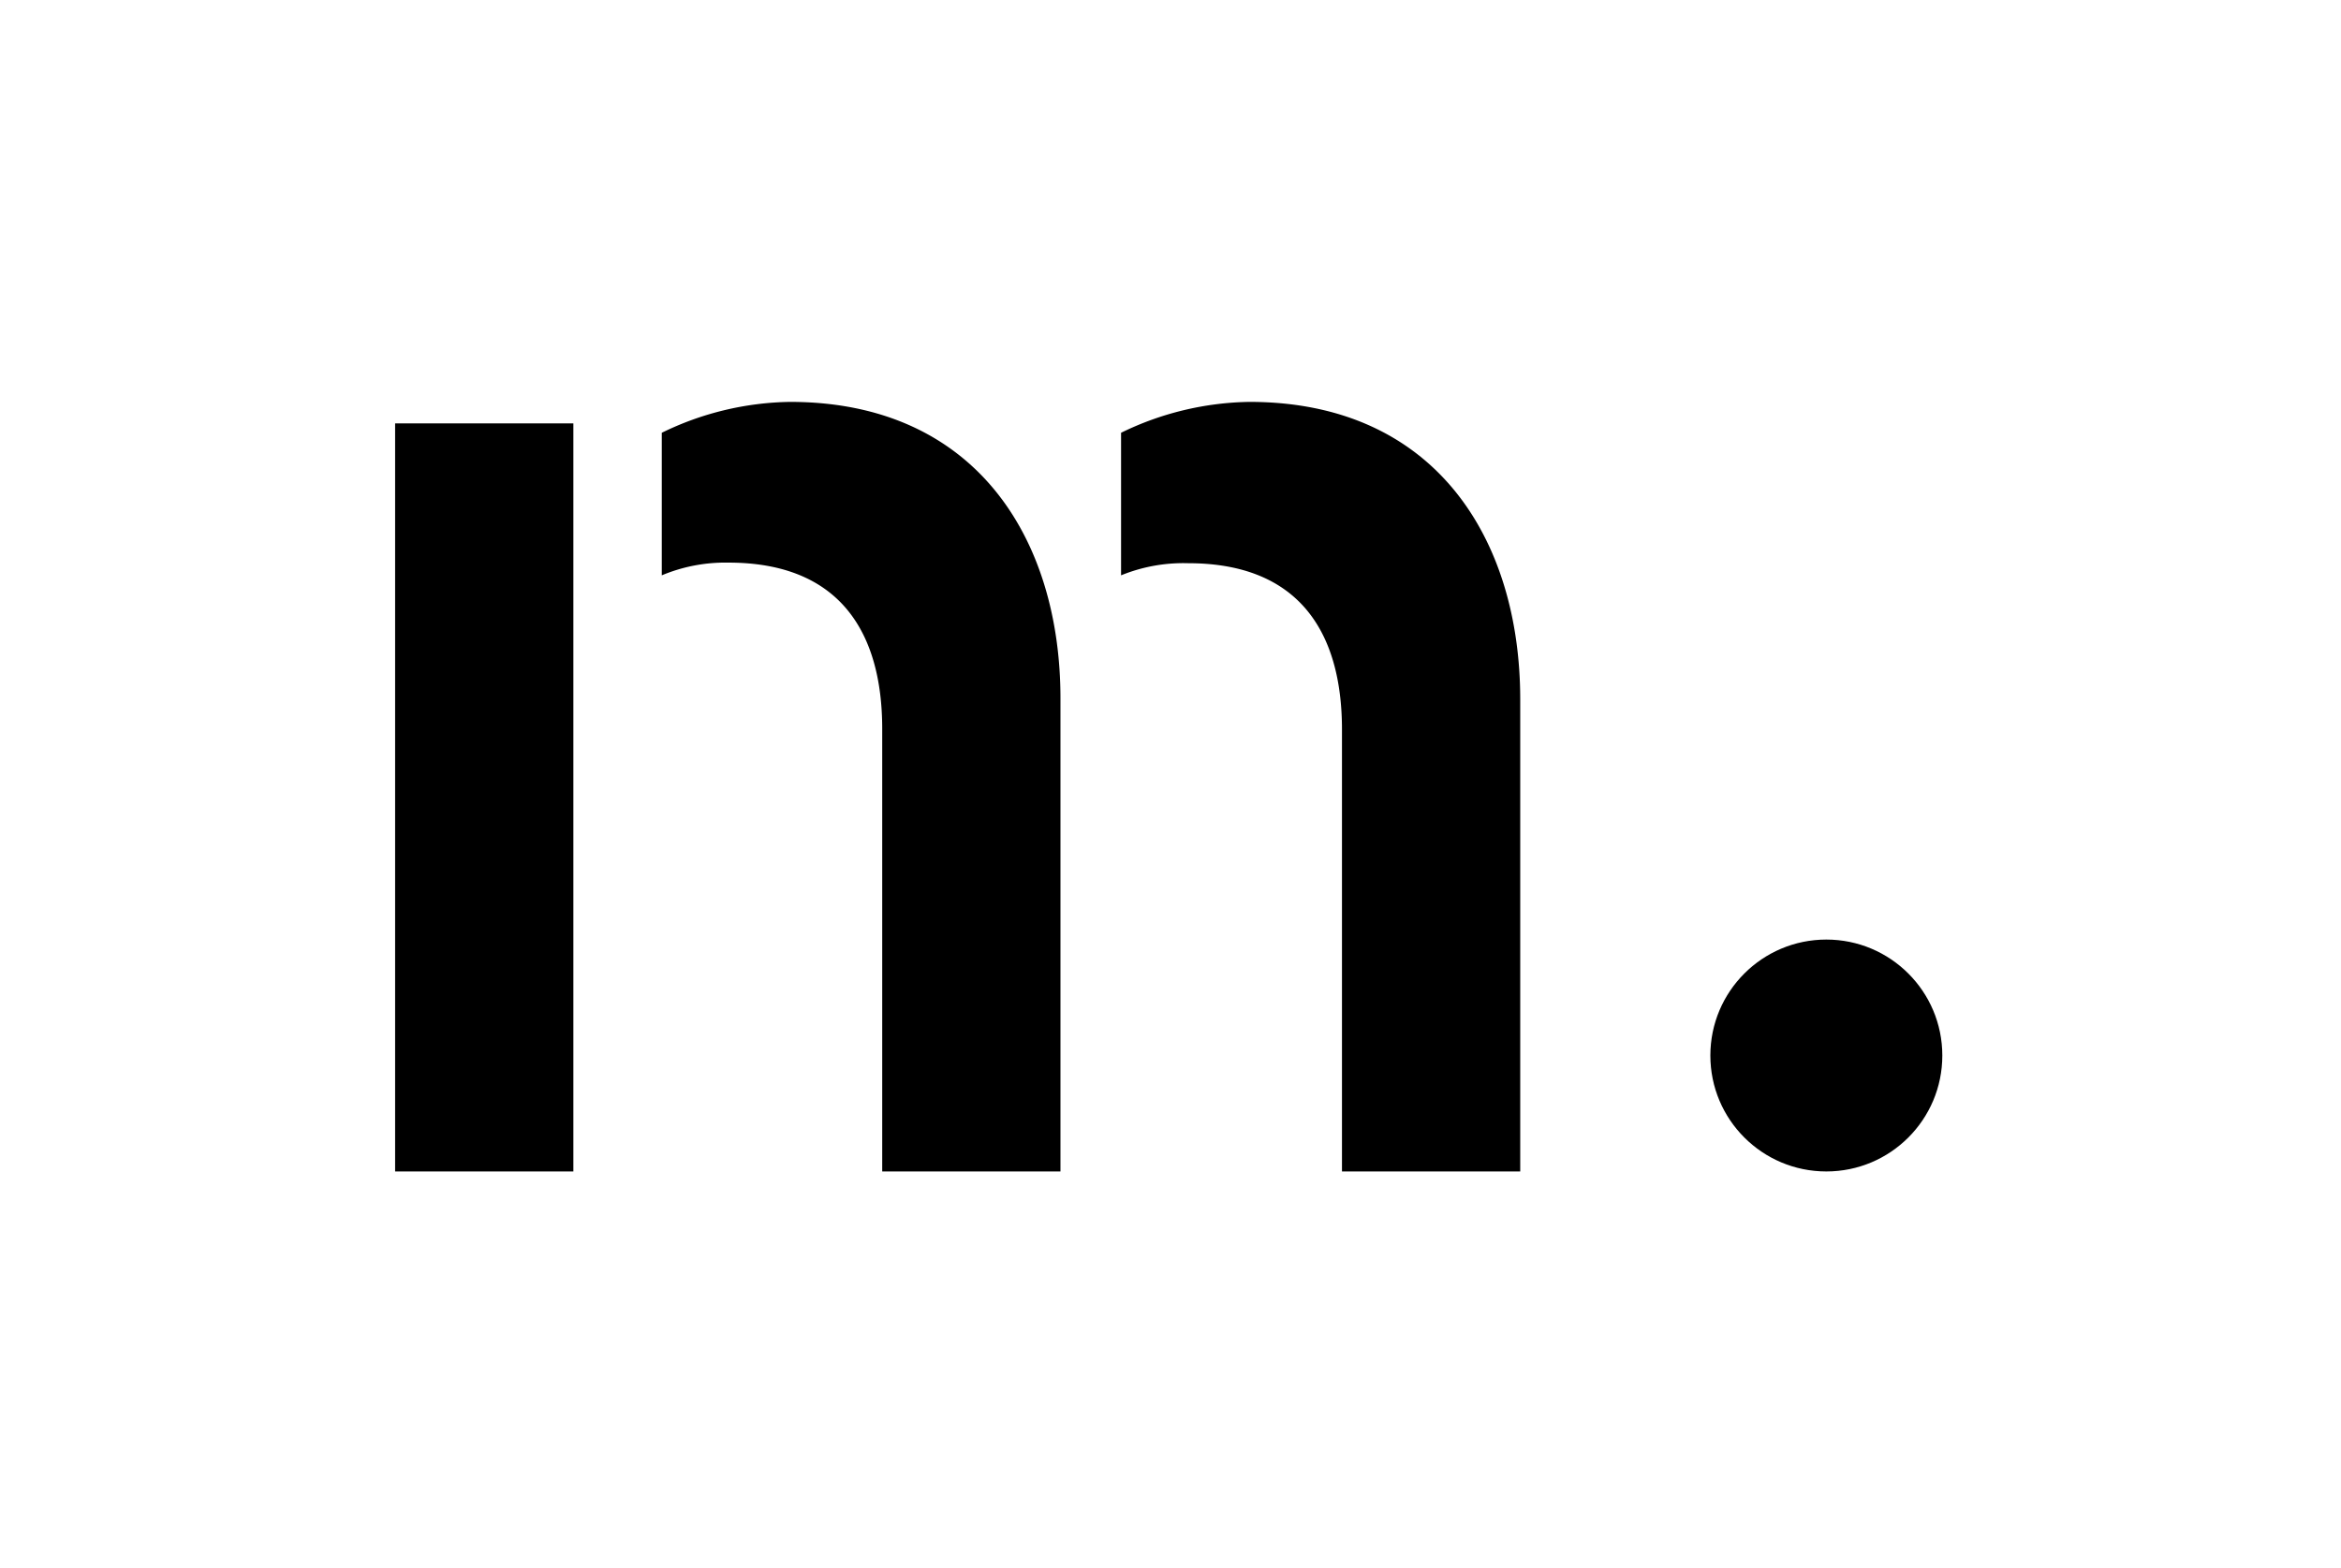
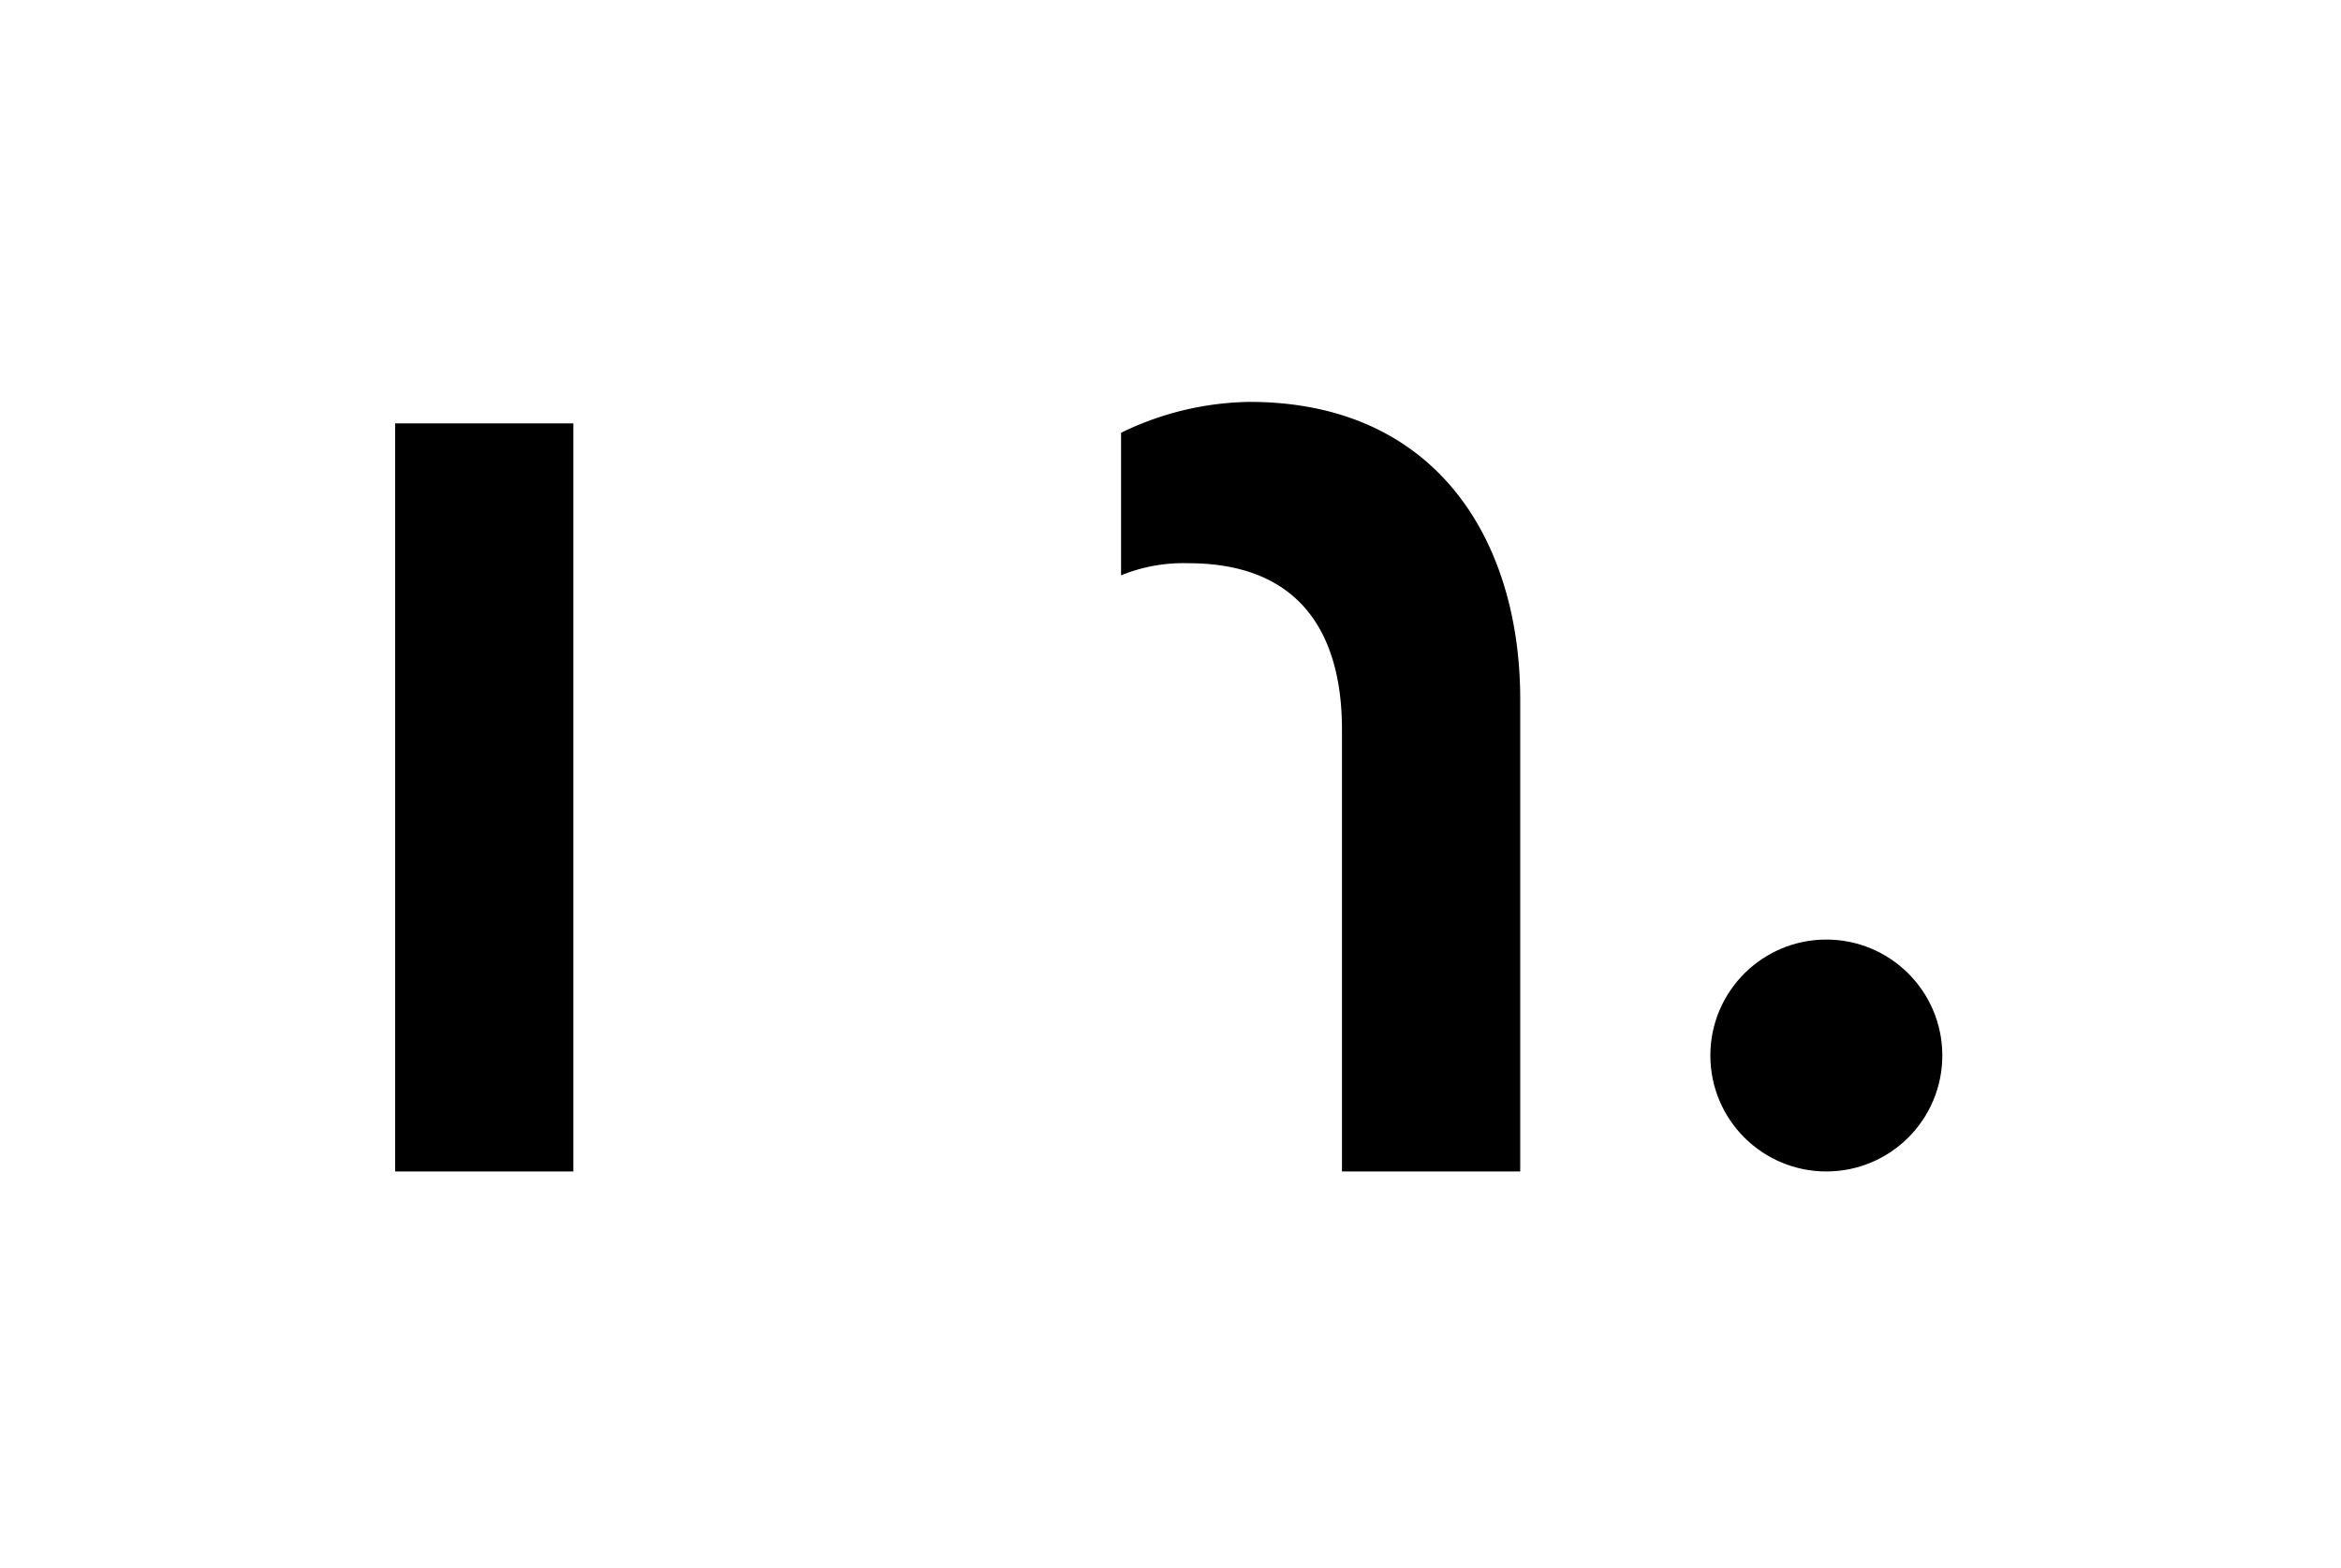
<svg xmlns="http://www.w3.org/2000/svg" id="Layer_1" data-name="Layer 1" viewBox="0 0 197 132">
  <defs>
    <style>.cls-1{fill:none;}</style>
  </defs>
  <title>signature-minimal</title>
  <rect x="33.25" y="35.64" width="15" height="62.97" />
-   <path d="M66.48,33.83a25.31,25.31,0,0,0-10.79,2.6v12a13.84,13.84,0,0,1,5.62-1.07c9.35,0,12.93,5.86,12.93,14V98.61h15V58.79C89.24,45.39,82.14,33.83,66.48,33.83Z" />
  <path d="M105.14,33.83a25.39,25.39,0,0,0-10.8,2.6v12A13.89,13.89,0,0,1,100,47.41c9.35,0,12.93,5.86,12.93,14V98.61h15V58.79C127.9,45.39,120.8,33.83,105.14,33.83Z" />
  <circle cx="153.69" cy="88.85" r="9.76" />
  <rect class="cls-1" x="-0.3" y="0.28" width="197.31" height="131.88" />
</svg>